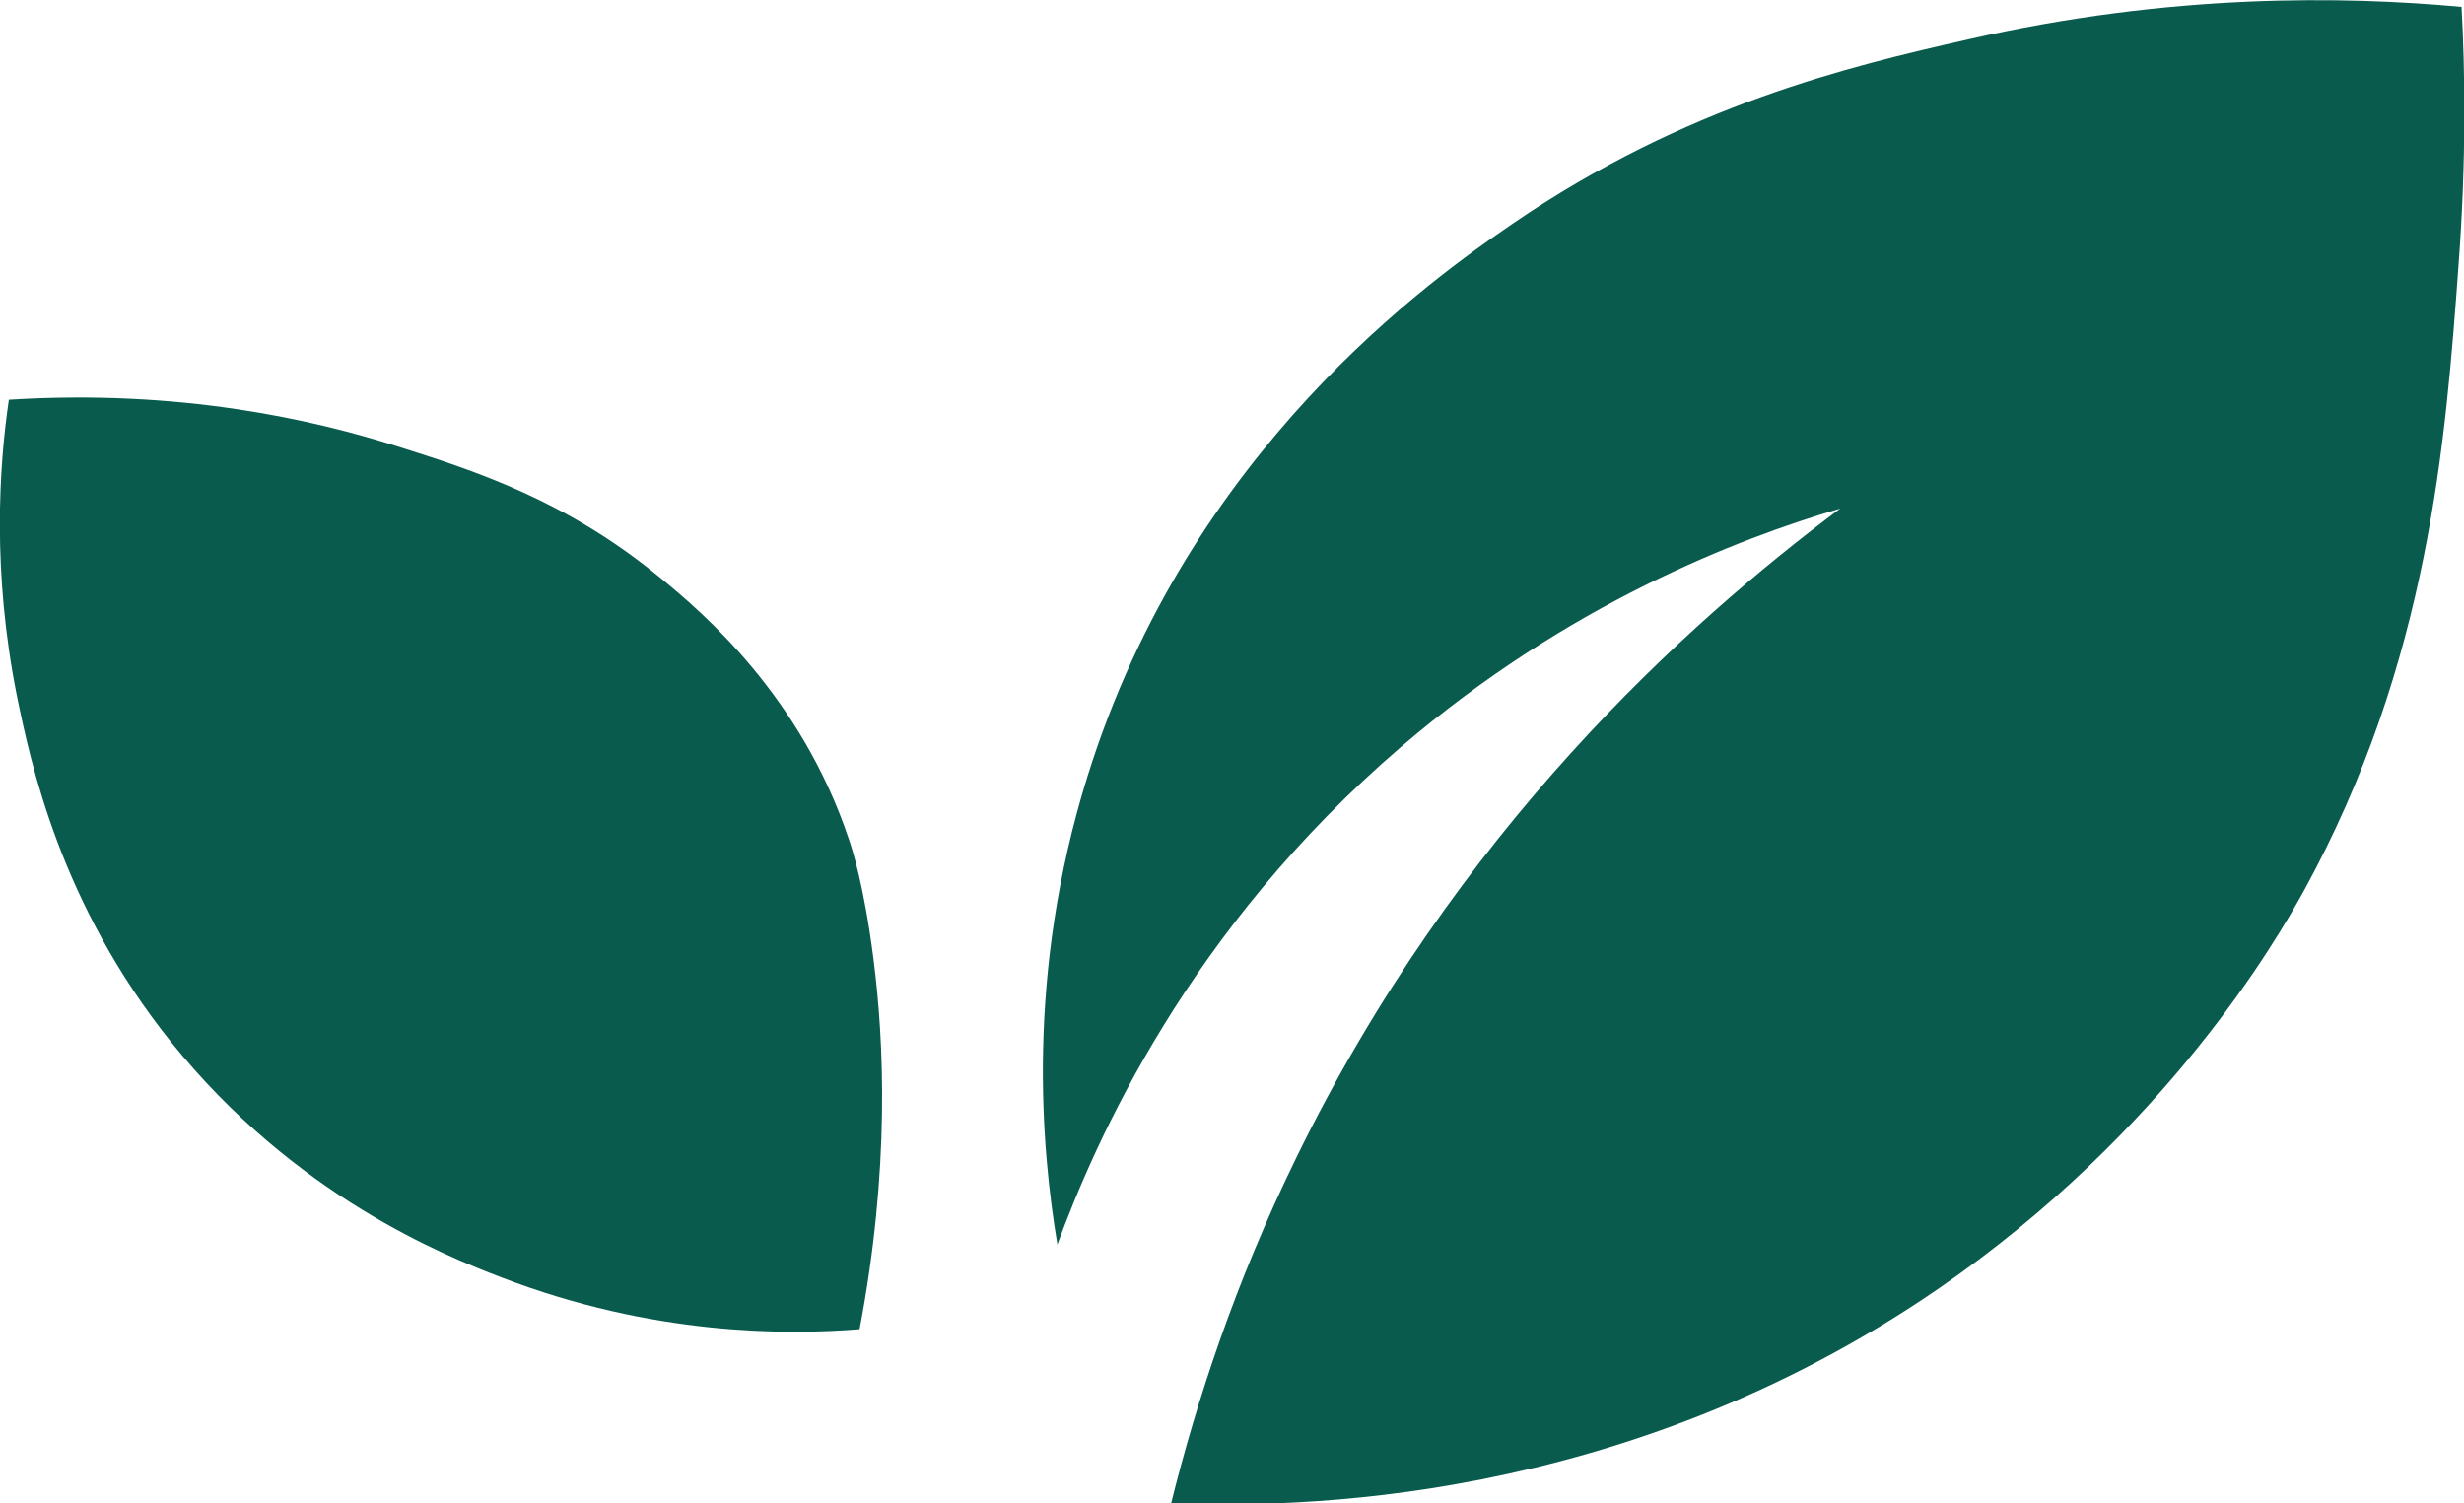
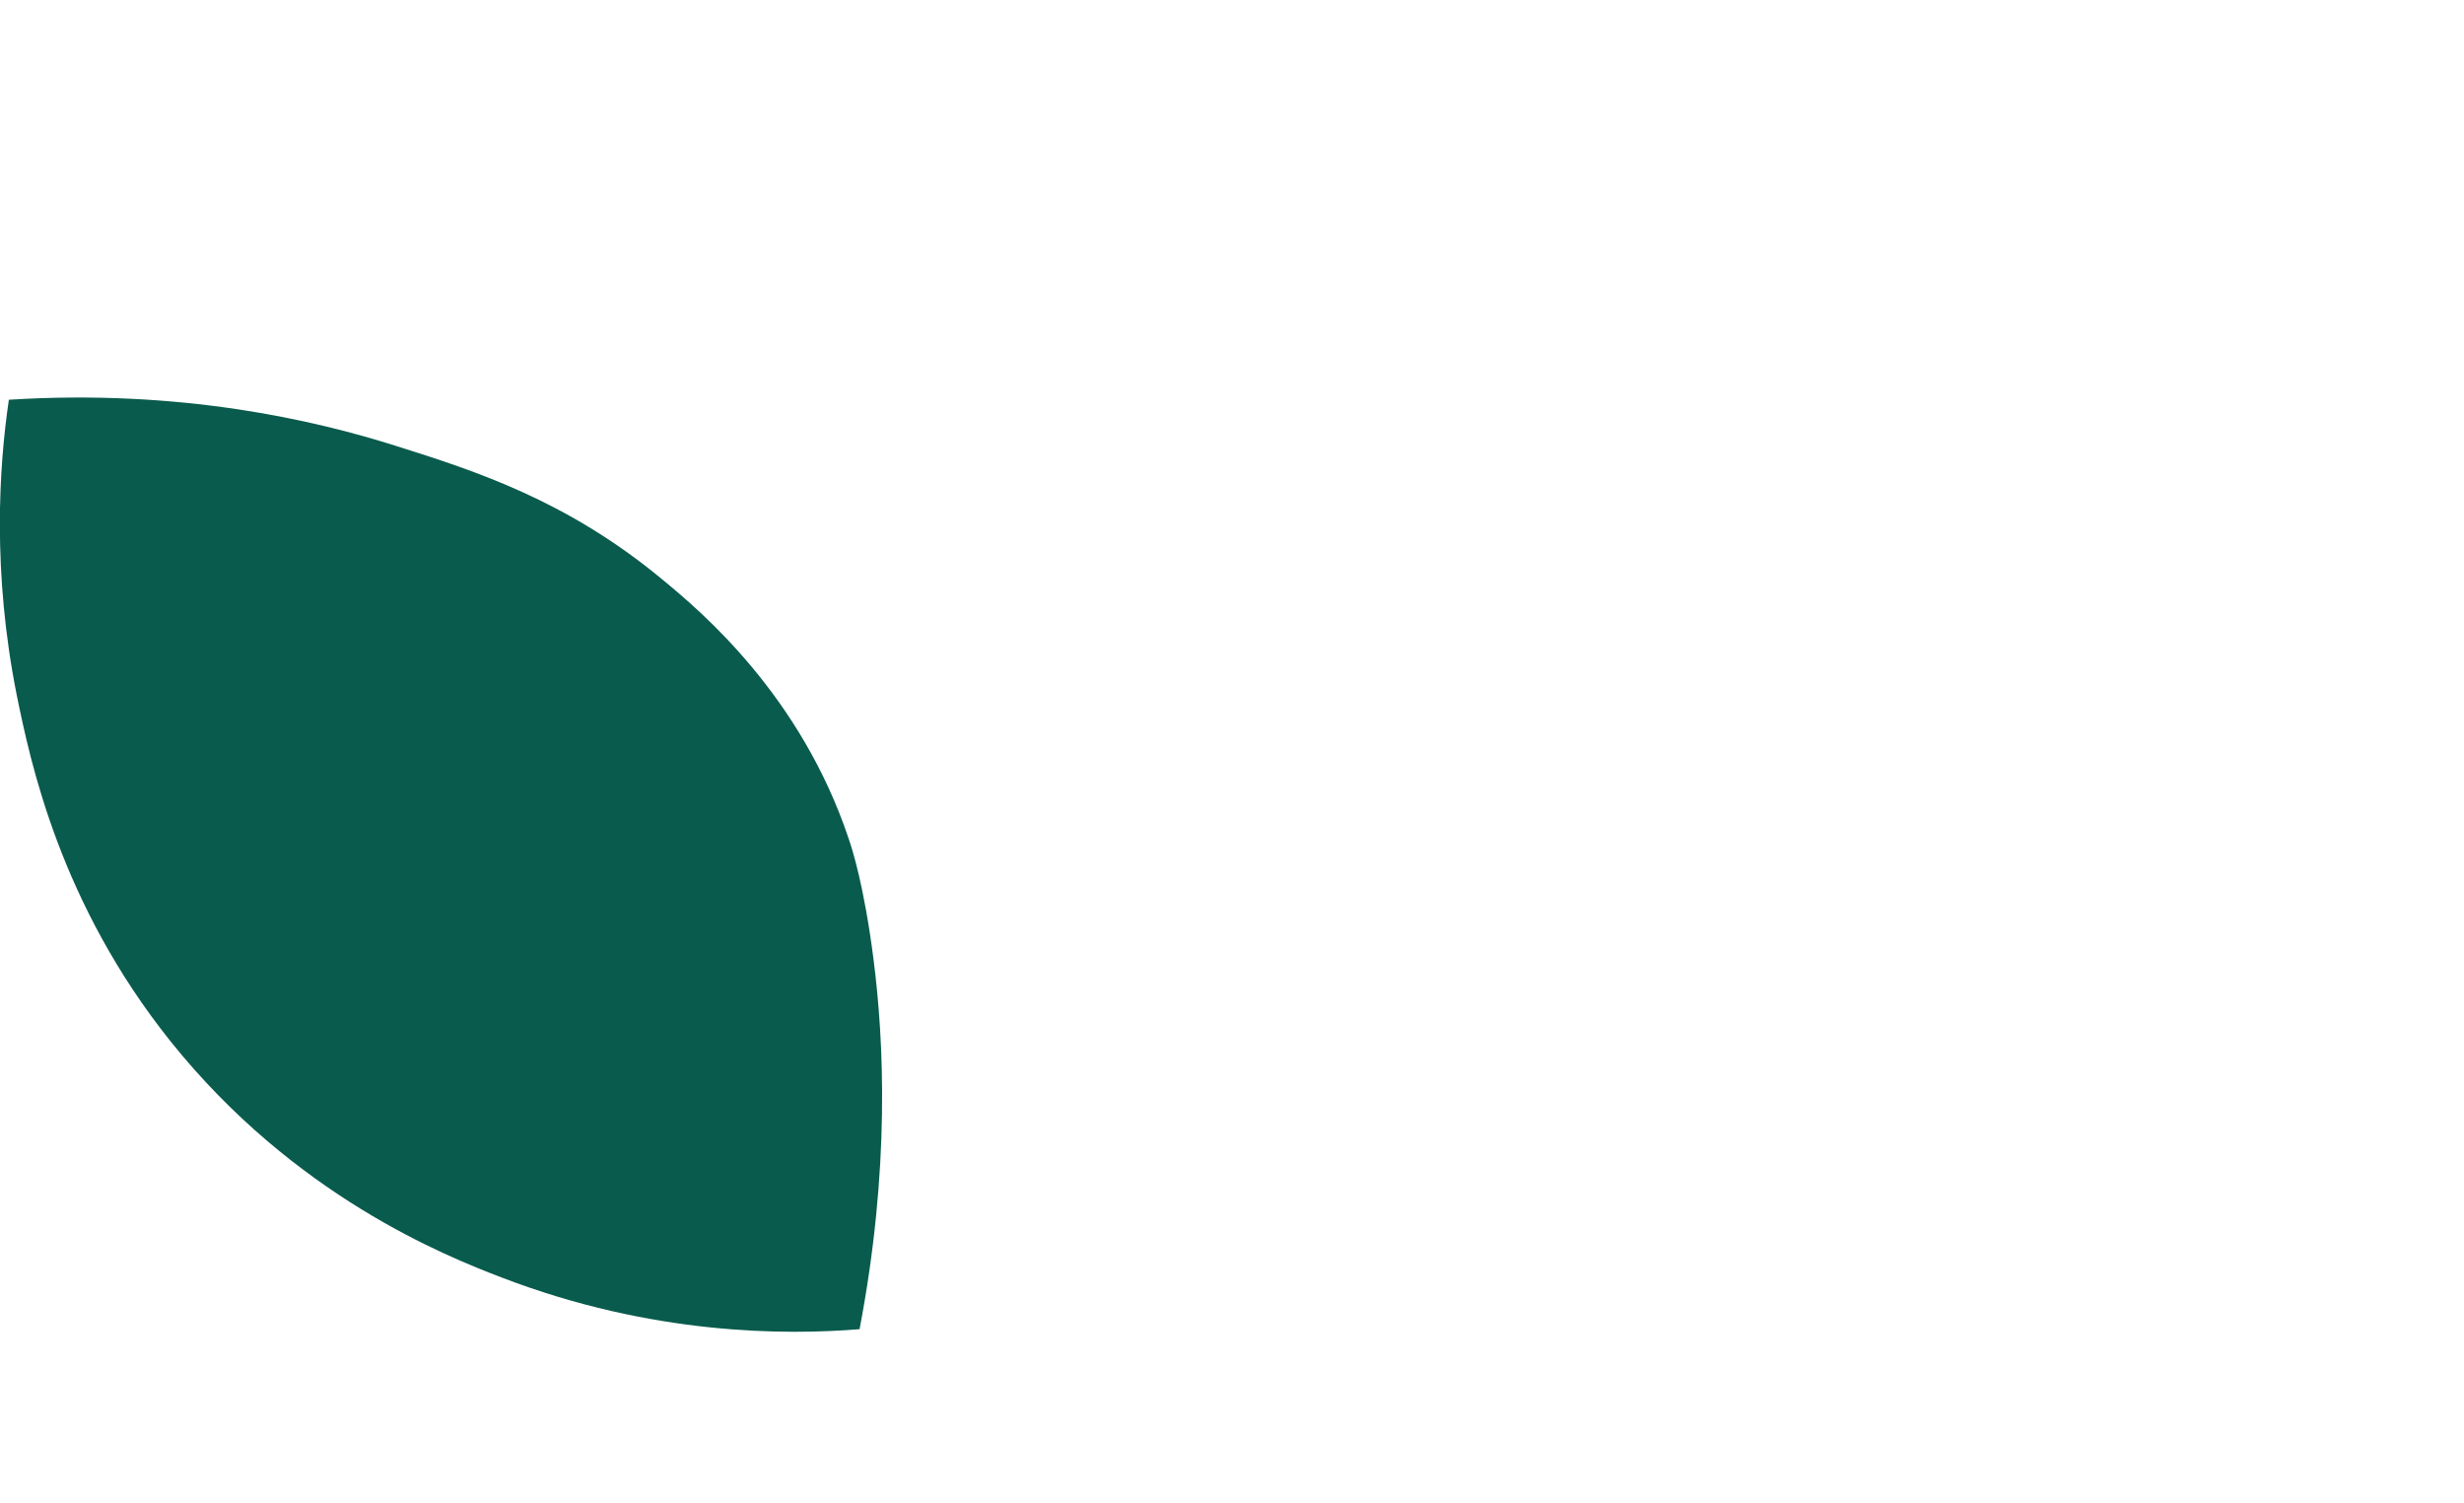
<svg xmlns="http://www.w3.org/2000/svg" id="Layer_2" data-name="Layer 2" viewBox="0 0 50.05 30.54">
  <defs>
    <style>
      .cls-1 {
        fill: #095b4d;
        stroke-width: 0px;
      }
    </style>
  </defs>
  <g id="Layer_1-2" data-name="Layer 1">
-     <path class="cls-1" d="M21.48,25.29c-.33-1.96-.65-5.49.61-9.52,2.07-6.64,6.99-10.1,8.64-11.23,3.51-2.4,6.82-3.19,9.25-3.74,4.11-.94,7.64-.88,10.02-.66.07,1.27.1,3.08-.06,5.23-.26,3.58-.6,8.09-3.14,12.72-.53.96-2.78,4.89-7.43,8.09-6.42,4.41-13.11,4.46-15.58,4.35.52-2.09,1.3-4.47,2.53-6.99,3.26-6.69,7.97-10.9,11.06-13.21-2.07.61-5.52,1.93-8.92,4.84-4.32,3.71-6.21,8-6.99,10.13Z" />
    <path class="cls-1" d="M17.46,27c-1.49.12-4.2.13-7.27-1.05-1.15-.44-4.21-1.66-6.72-4.79C1.22,18.35.62,15.49.34,14.12-.16,11.61-.02,9.48.18,8.12c3.48-.22,6.2.41,7.87.94,1.62.51,3.47,1.11,5.39,2.7.83.68,2.83,2.38,3.8,5.28.07.2.31.95.5,2.42.22,1.7.34,4.29-.28,7.54Z" />
  </g>
</svg>